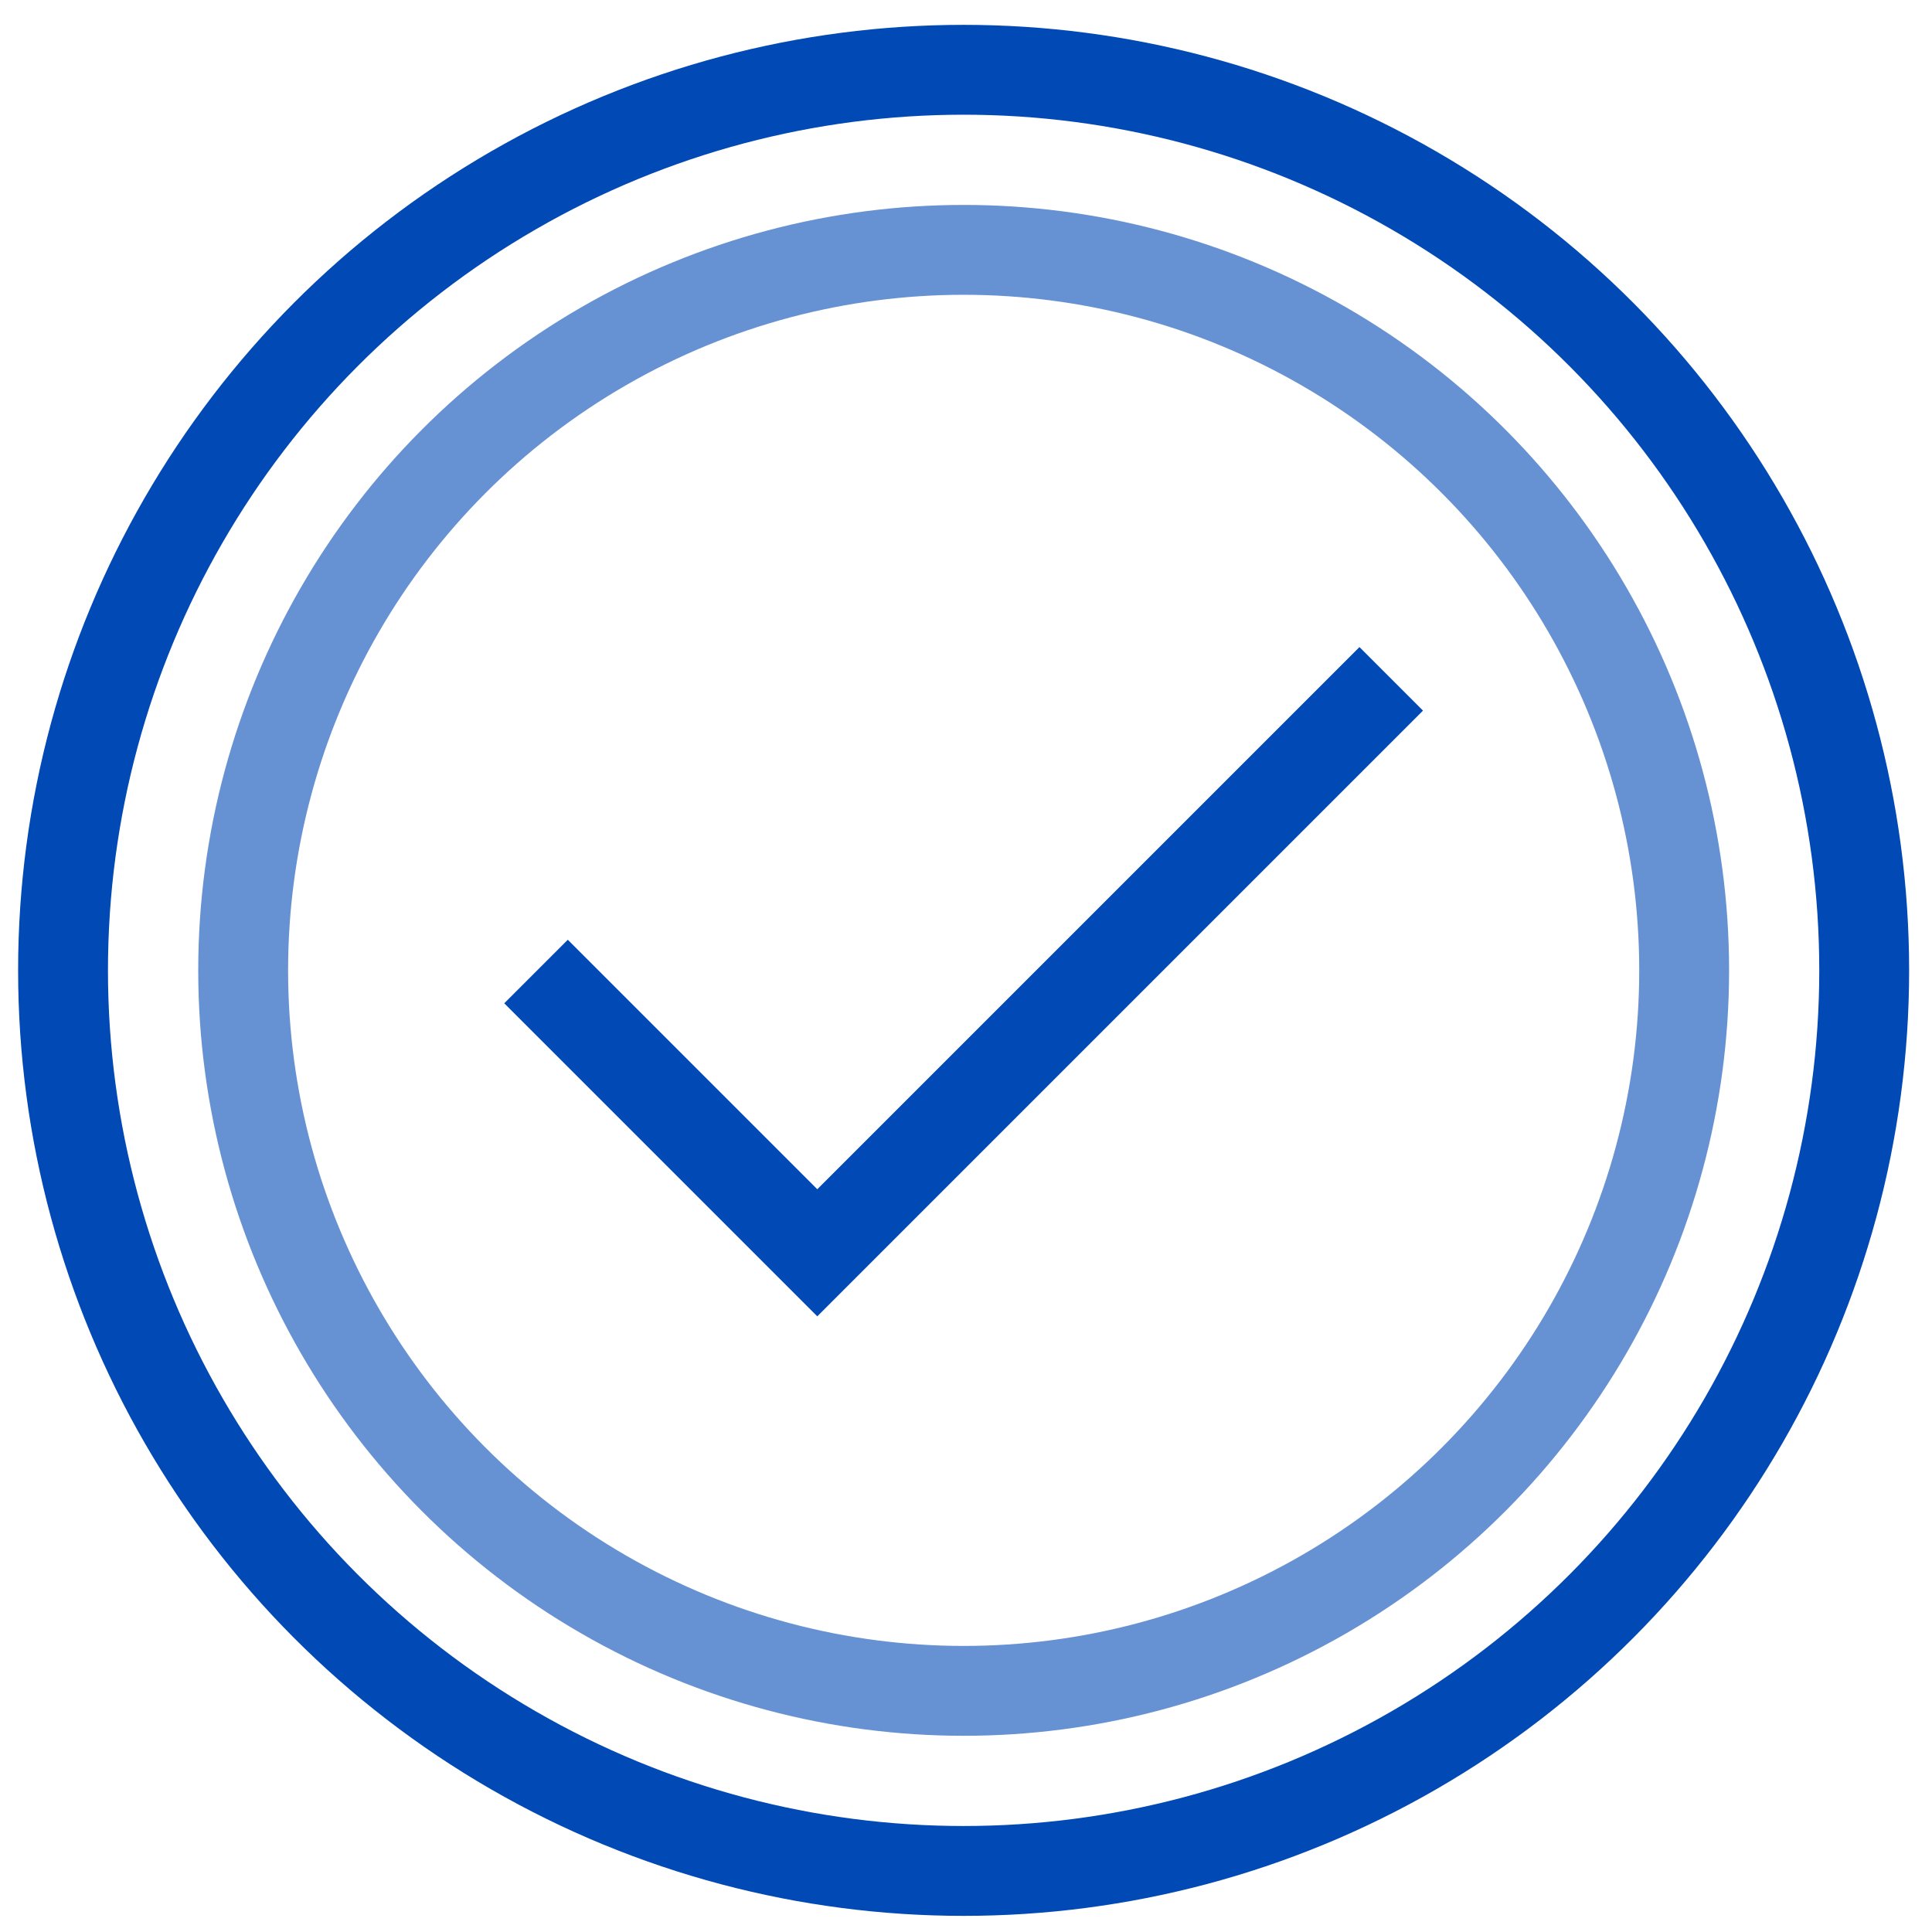
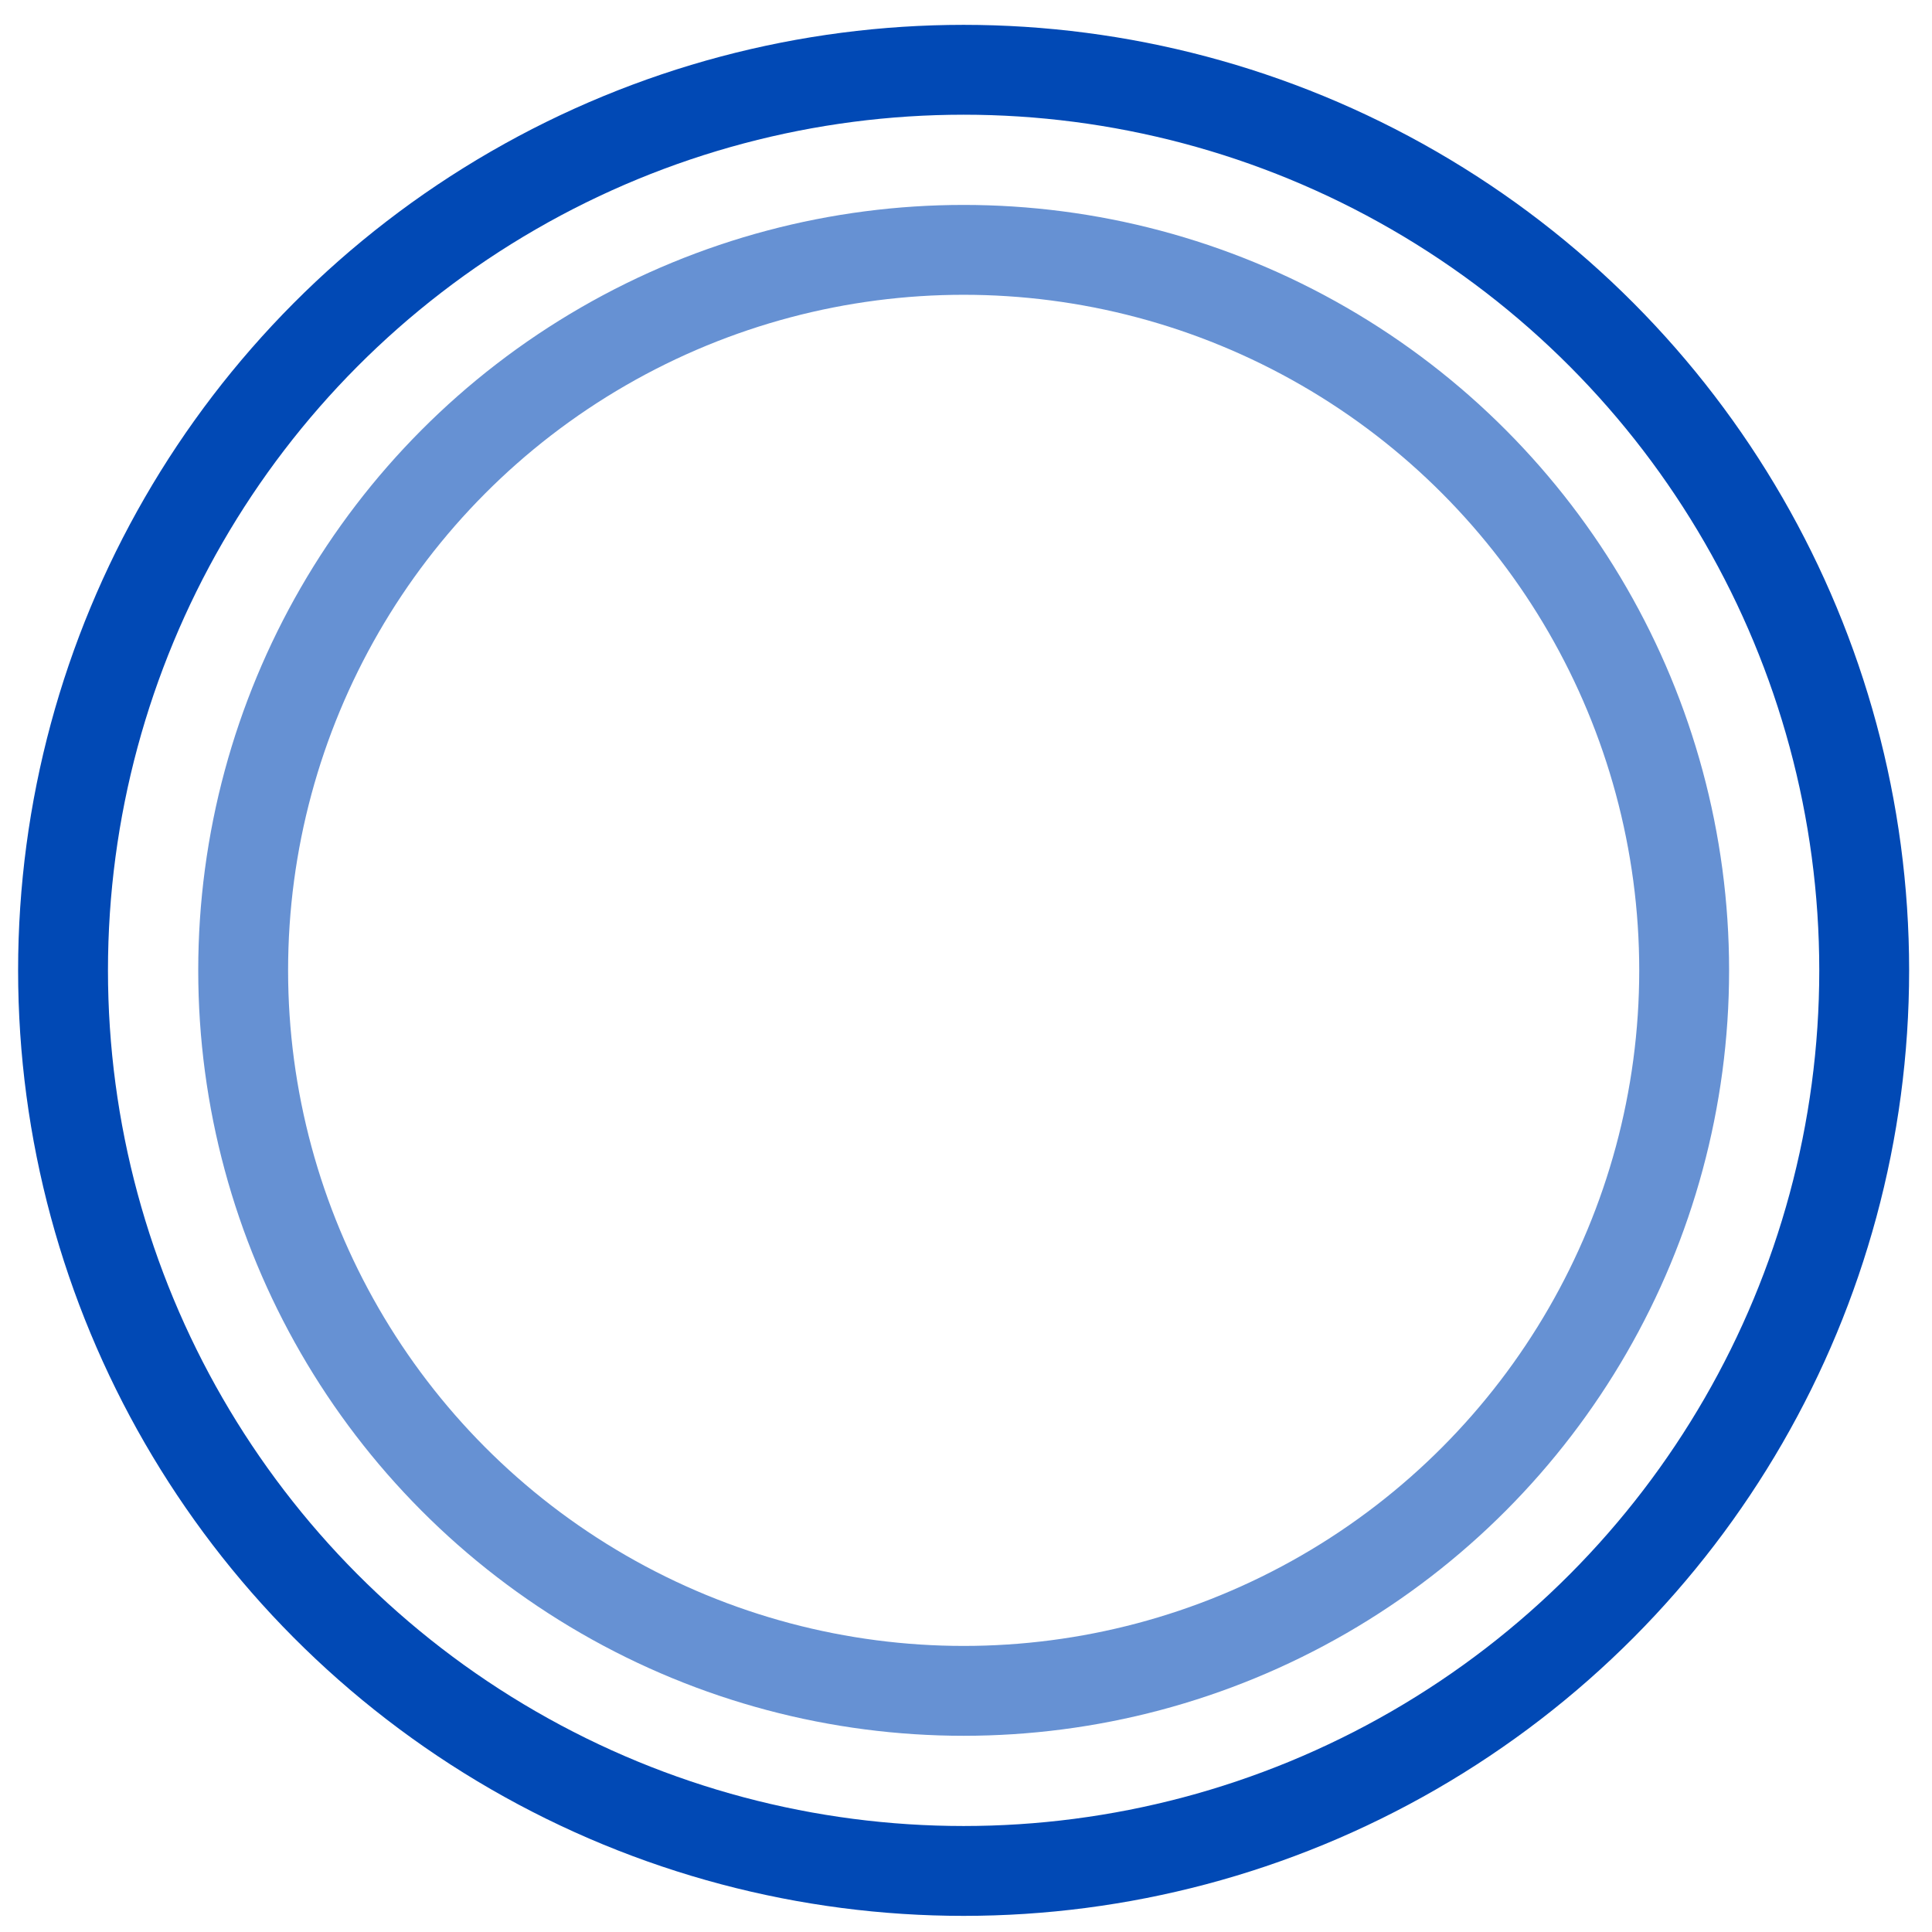
<svg xmlns="http://www.w3.org/2000/svg" width="43" height="43" viewBox="0 0 43 43" fill="none">
-   <path d="M11.93 21.623L18.19 27.883L30.964 15.109" stroke="#0149B5" stroke-width="2" />
  <circle cx="21.447" cy="21.597" r="20.044" stroke="#0149B5" stroke-width="2" />
  <circle opacity="0.6" cx="21.448" cy="21.597" r="16.036" stroke="#0149B5" stroke-width="2" />
</svg>